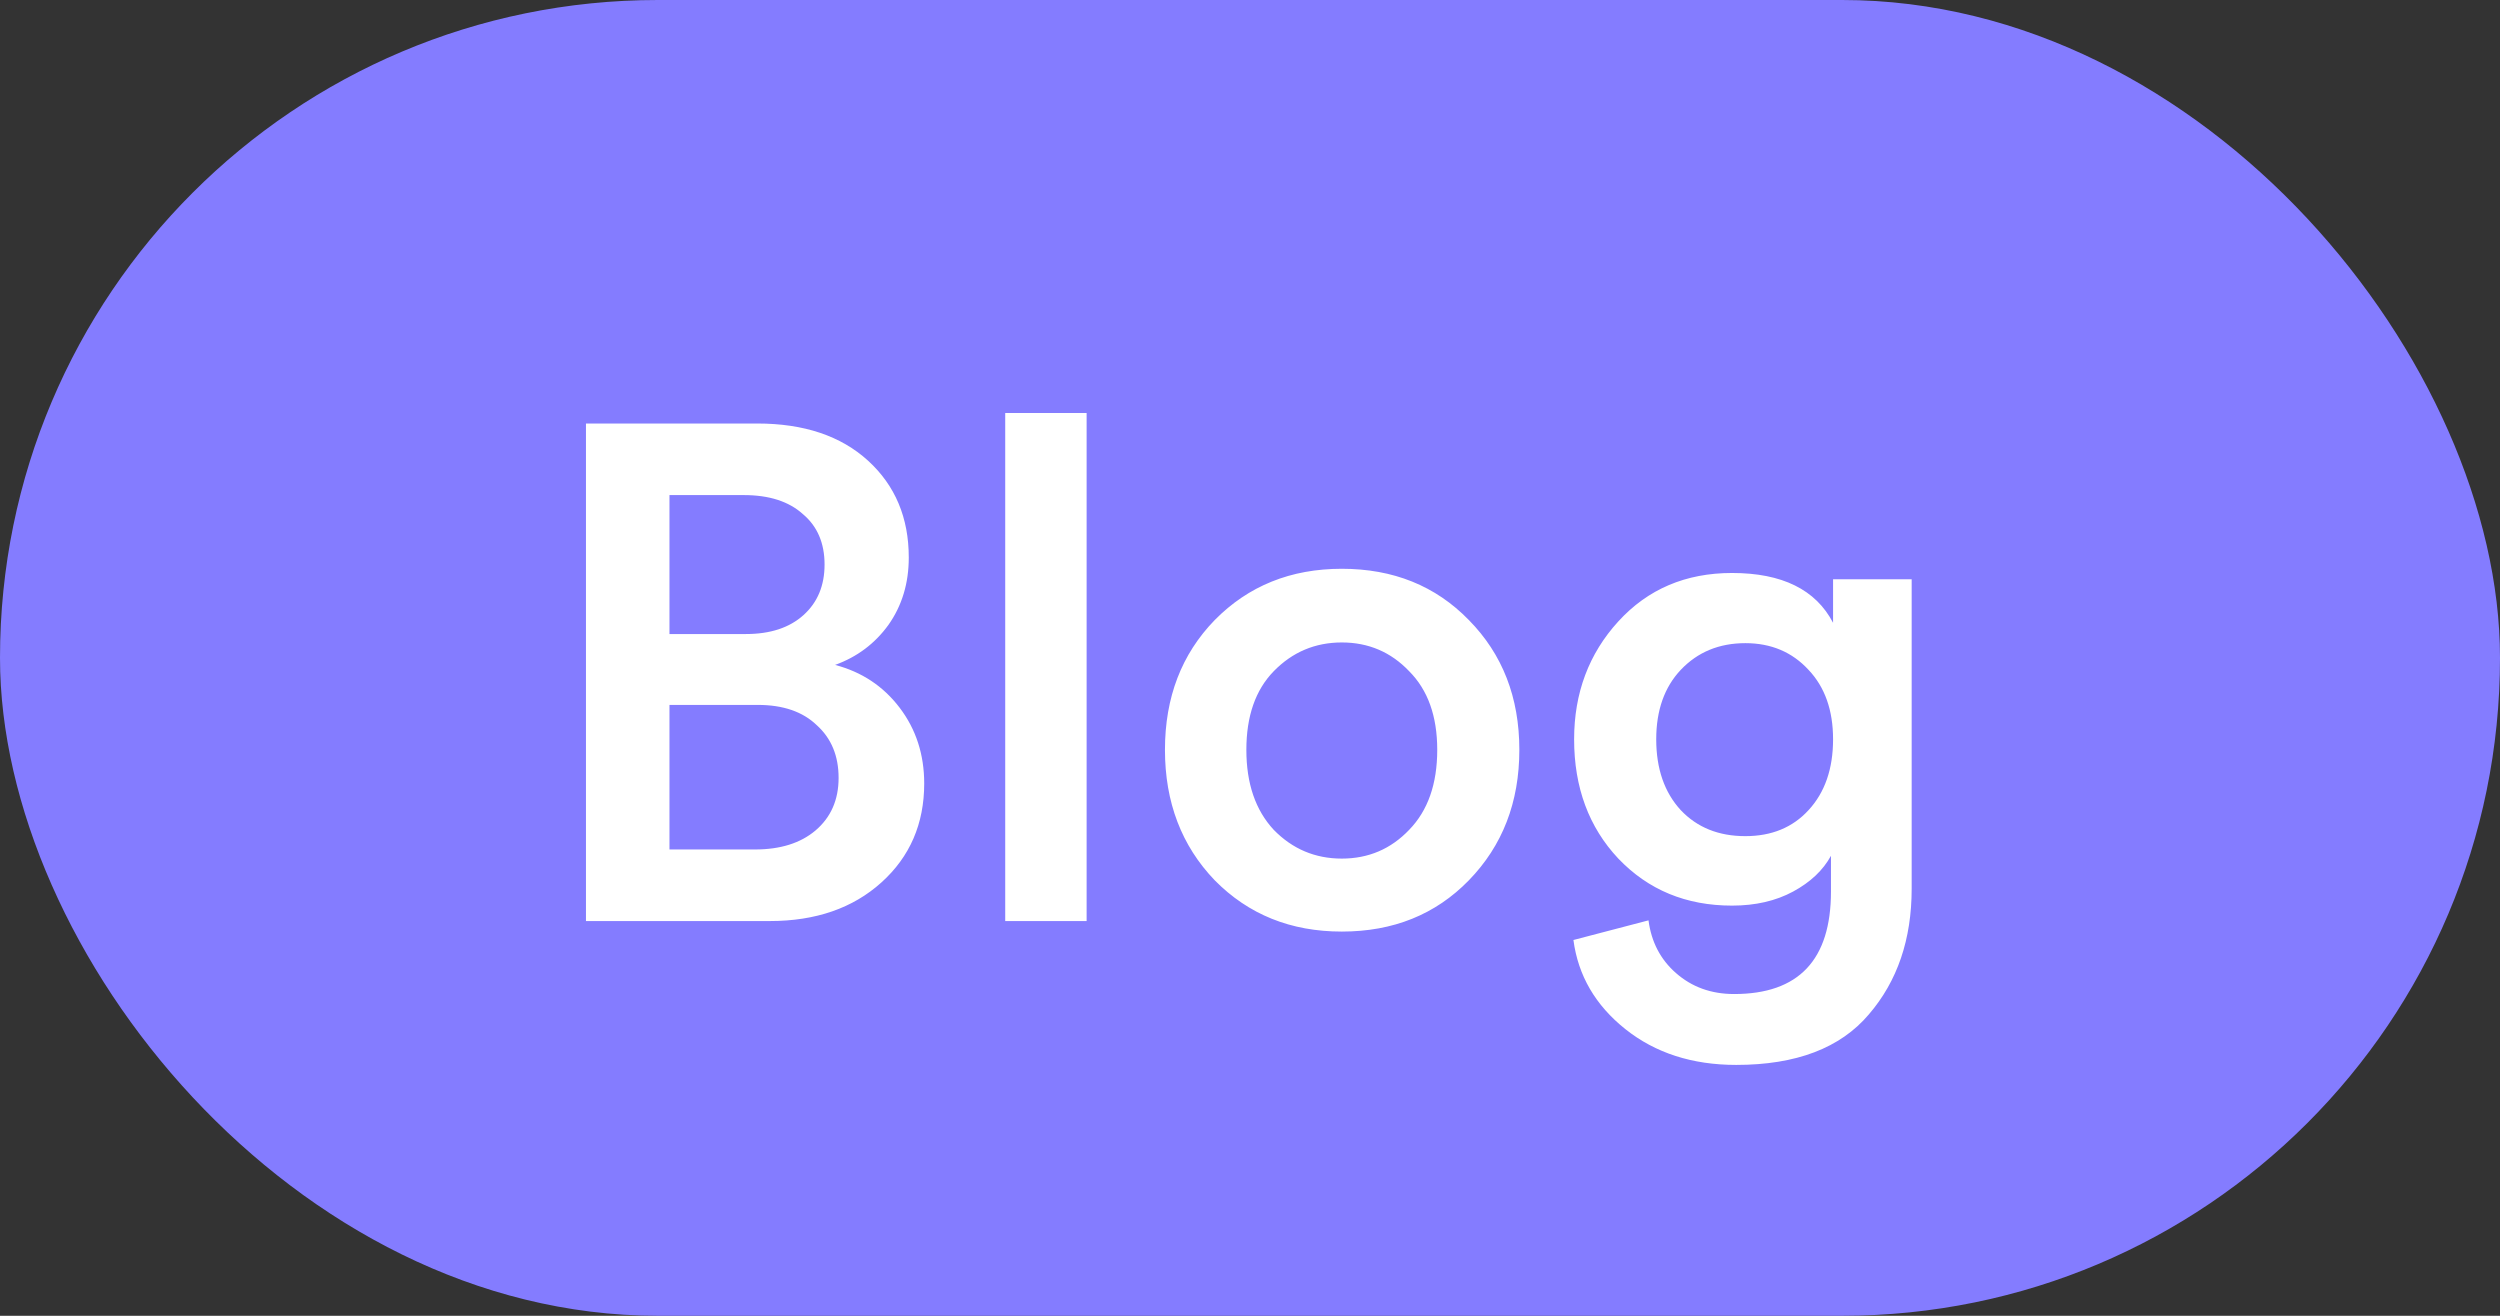
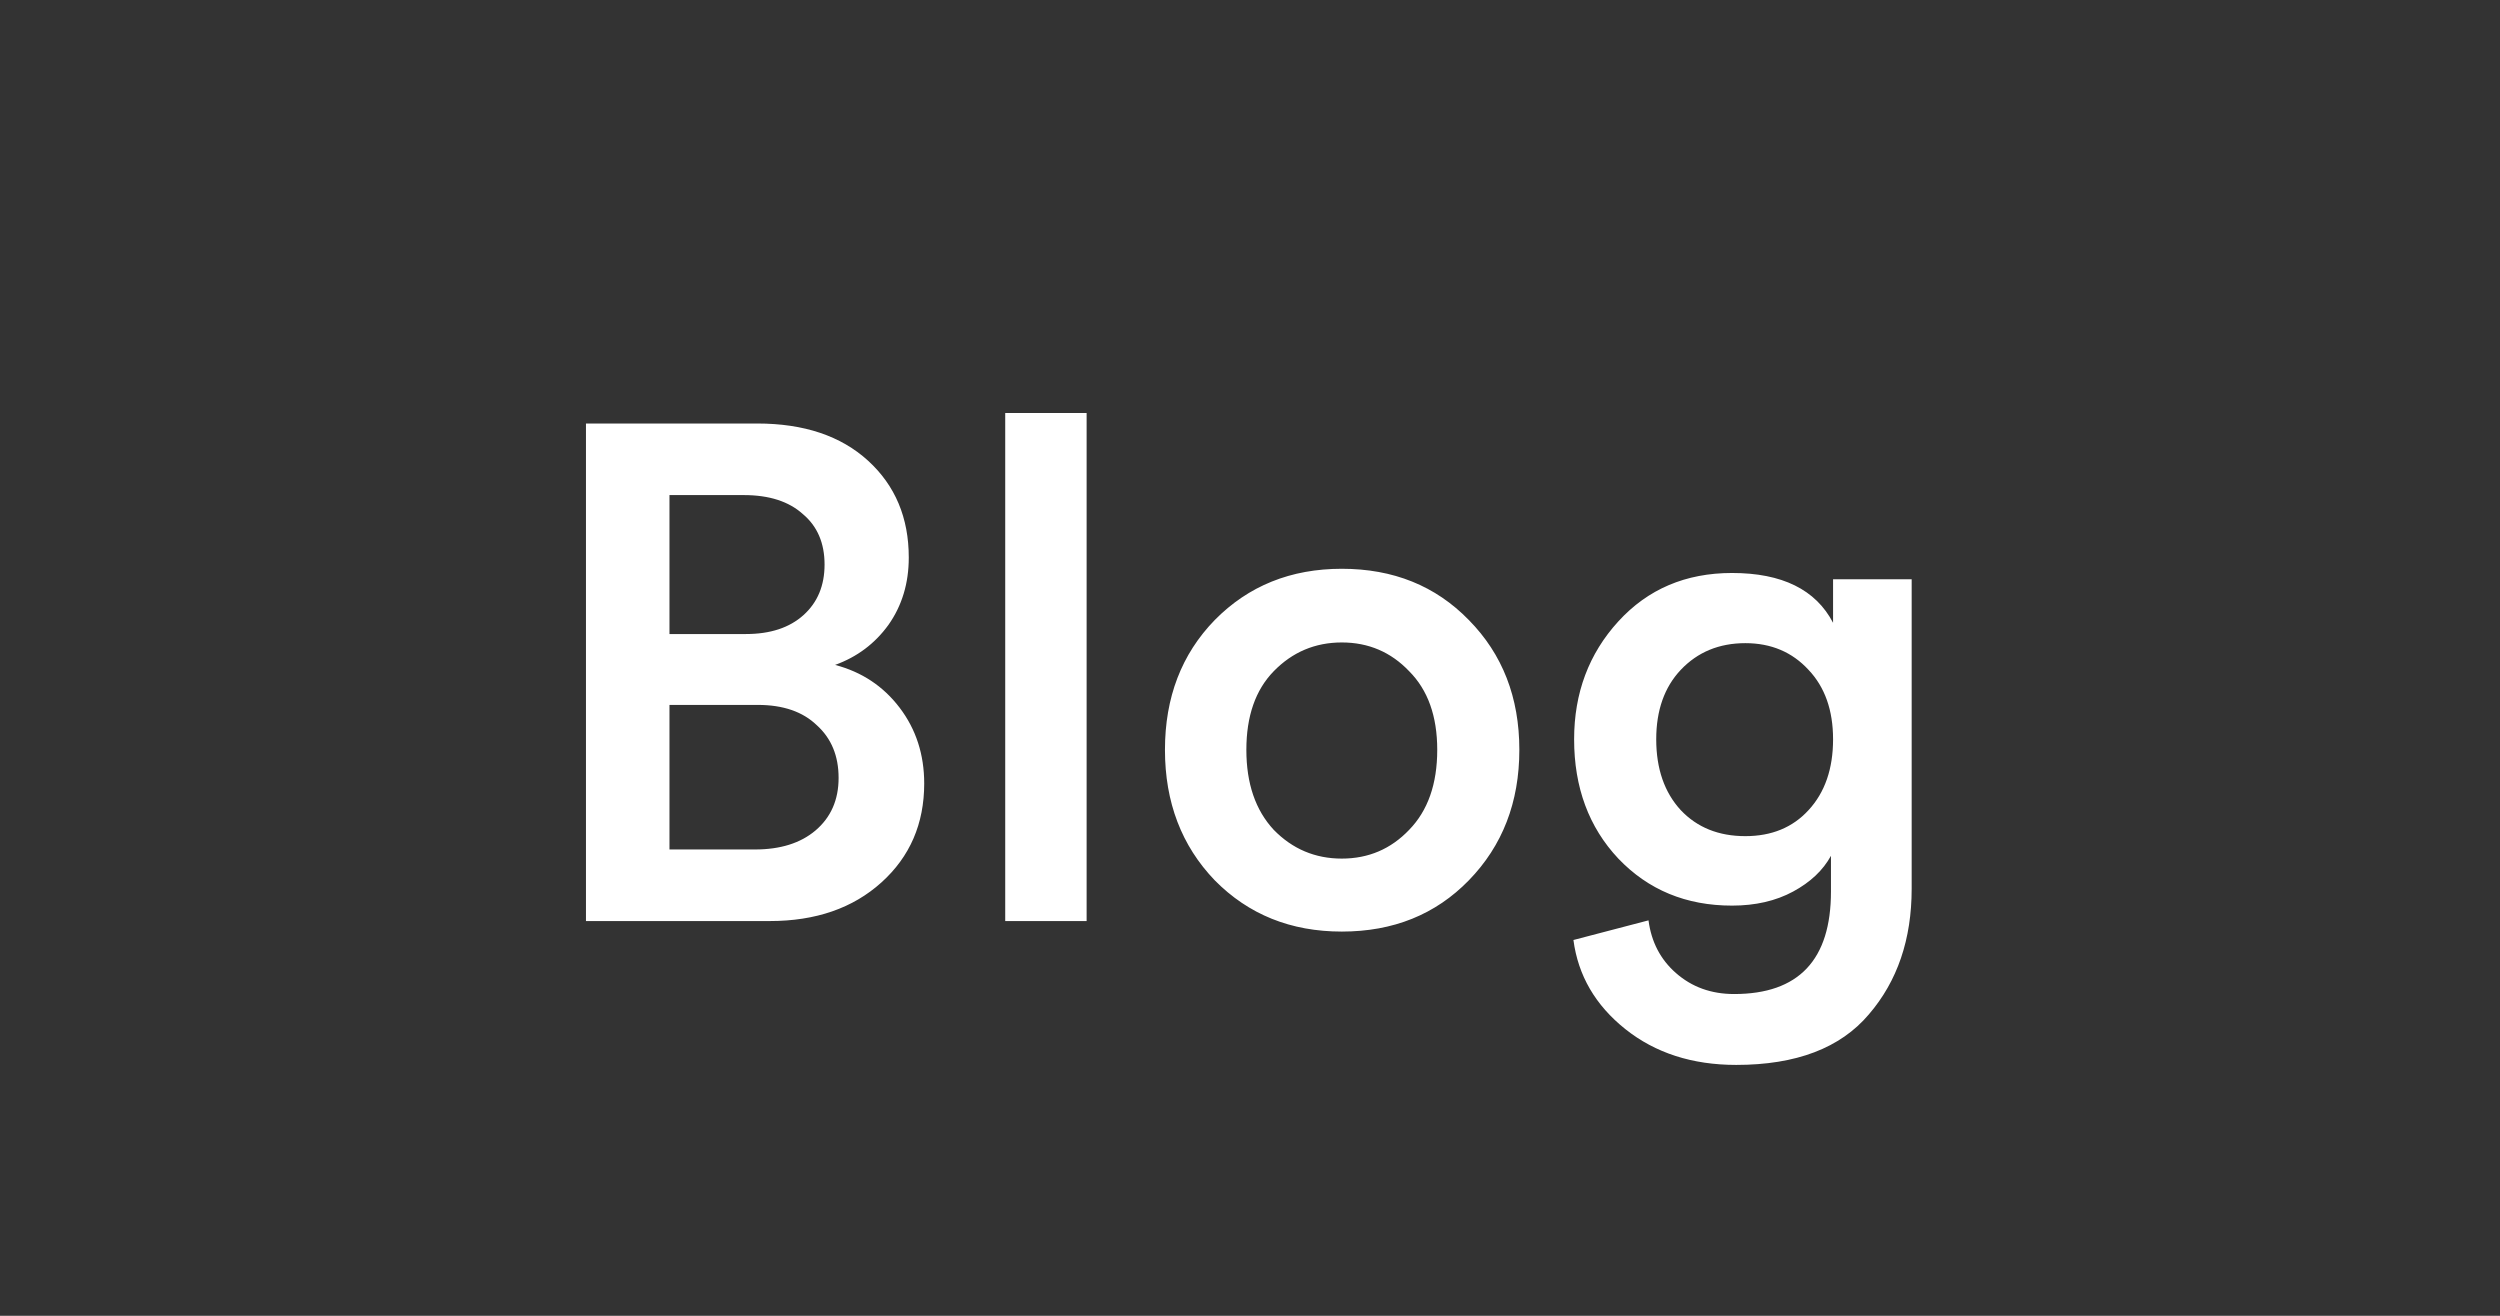
<svg xmlns="http://www.w3.org/2000/svg" width="57" height="30" viewBox="0 0 57 30" fill="none">
  <rect x="0" y="0" width="57" height="30" fill="#333333" stroke="none" />
-   <rect width="57" height="30" rx="15" fill="#847CFF" />
  <path d="M13.36 9.656H17.264C18.331 9.656 19.173 9.939 19.792 10.504C20.411 11.069 20.72 11.805 20.72 12.712C20.72 13.299 20.565 13.811 20.256 14.248C19.947 14.675 19.541 14.979 19.04 15.16C19.648 15.32 20.139 15.645 20.512 16.136C20.885 16.627 21.072 17.203 21.072 17.864C21.072 18.781 20.747 19.533 20.096 20.12C19.445 20.707 18.597 21 17.552 21H13.36V9.656ZM15.264 14.456H17.008C17.563 14.456 18 14.312 18.32 14.024C18.64 13.736 18.8 13.352 18.8 12.872C18.8 12.381 18.635 11.997 18.304 11.72C17.984 11.432 17.536 11.288 16.96 11.288H15.264V14.456ZM15.264 19.368H17.216C17.792 19.368 18.251 19.224 18.592 18.936C18.944 18.637 19.12 18.237 19.12 17.736C19.12 17.235 18.955 16.835 18.624 16.536C18.304 16.227 17.856 16.072 17.28 16.072H15.264V19.368ZM24.775 21H22.919V9.416H24.775V21ZM29.041 18.92C29.467 19.357 29.985 19.576 30.593 19.576C31.201 19.576 31.713 19.357 32.129 18.92C32.555 18.483 32.769 17.875 32.769 17.096C32.769 16.328 32.555 15.731 32.129 15.304C31.713 14.867 31.201 14.648 30.593 14.648C29.985 14.648 29.467 14.867 29.041 15.304C28.625 15.731 28.417 16.328 28.417 17.096C28.417 17.864 28.625 18.472 29.041 18.92ZM30.593 12.968C31.766 12.968 32.731 13.357 33.489 14.136C34.257 14.915 34.641 15.901 34.641 17.096C34.641 18.291 34.257 19.283 33.489 20.072C32.731 20.851 31.766 21.24 30.593 21.24C29.43 21.24 28.465 20.851 27.697 20.072C26.939 19.283 26.561 18.291 26.561 17.096C26.561 15.901 26.939 14.915 27.697 14.136C28.465 13.357 29.43 12.968 30.593 12.968ZM35.874 21.432L37.586 20.984C37.65 21.475 37.858 21.875 38.21 22.184C38.573 22.504 39.016 22.664 39.538 22.664C41.01 22.664 41.746 21.885 41.746 20.328V19.512C41.565 19.843 41.277 20.115 40.882 20.328C40.488 20.541 40.024 20.648 39.49 20.648C38.445 20.648 37.581 20.291 36.898 19.576C36.226 18.861 35.89 17.955 35.89 16.856C35.89 15.8 36.226 14.904 36.898 14.168C37.57 13.432 38.434 13.064 39.49 13.064C40.632 13.064 41.4 13.443 41.794 14.2V13.208H43.586V20.264C43.586 21.416 43.261 22.371 42.61 23.128C41.96 23.896 40.952 24.28 39.586 24.28C38.584 24.28 37.741 24.008 37.058 23.464C36.376 22.92 35.981 22.243 35.874 21.432ZM39.794 19.064C40.392 19.064 40.872 18.867 41.234 18.472C41.608 18.067 41.794 17.528 41.794 16.856C41.794 16.195 41.608 15.667 41.234 15.272C40.861 14.867 40.381 14.664 39.794 14.664C39.197 14.664 38.706 14.867 38.322 15.272C37.949 15.667 37.762 16.195 37.762 16.856C37.762 17.528 37.949 18.067 38.322 18.472C38.696 18.867 39.186 19.064 39.794 19.064Z" fill="white" />
</svg>